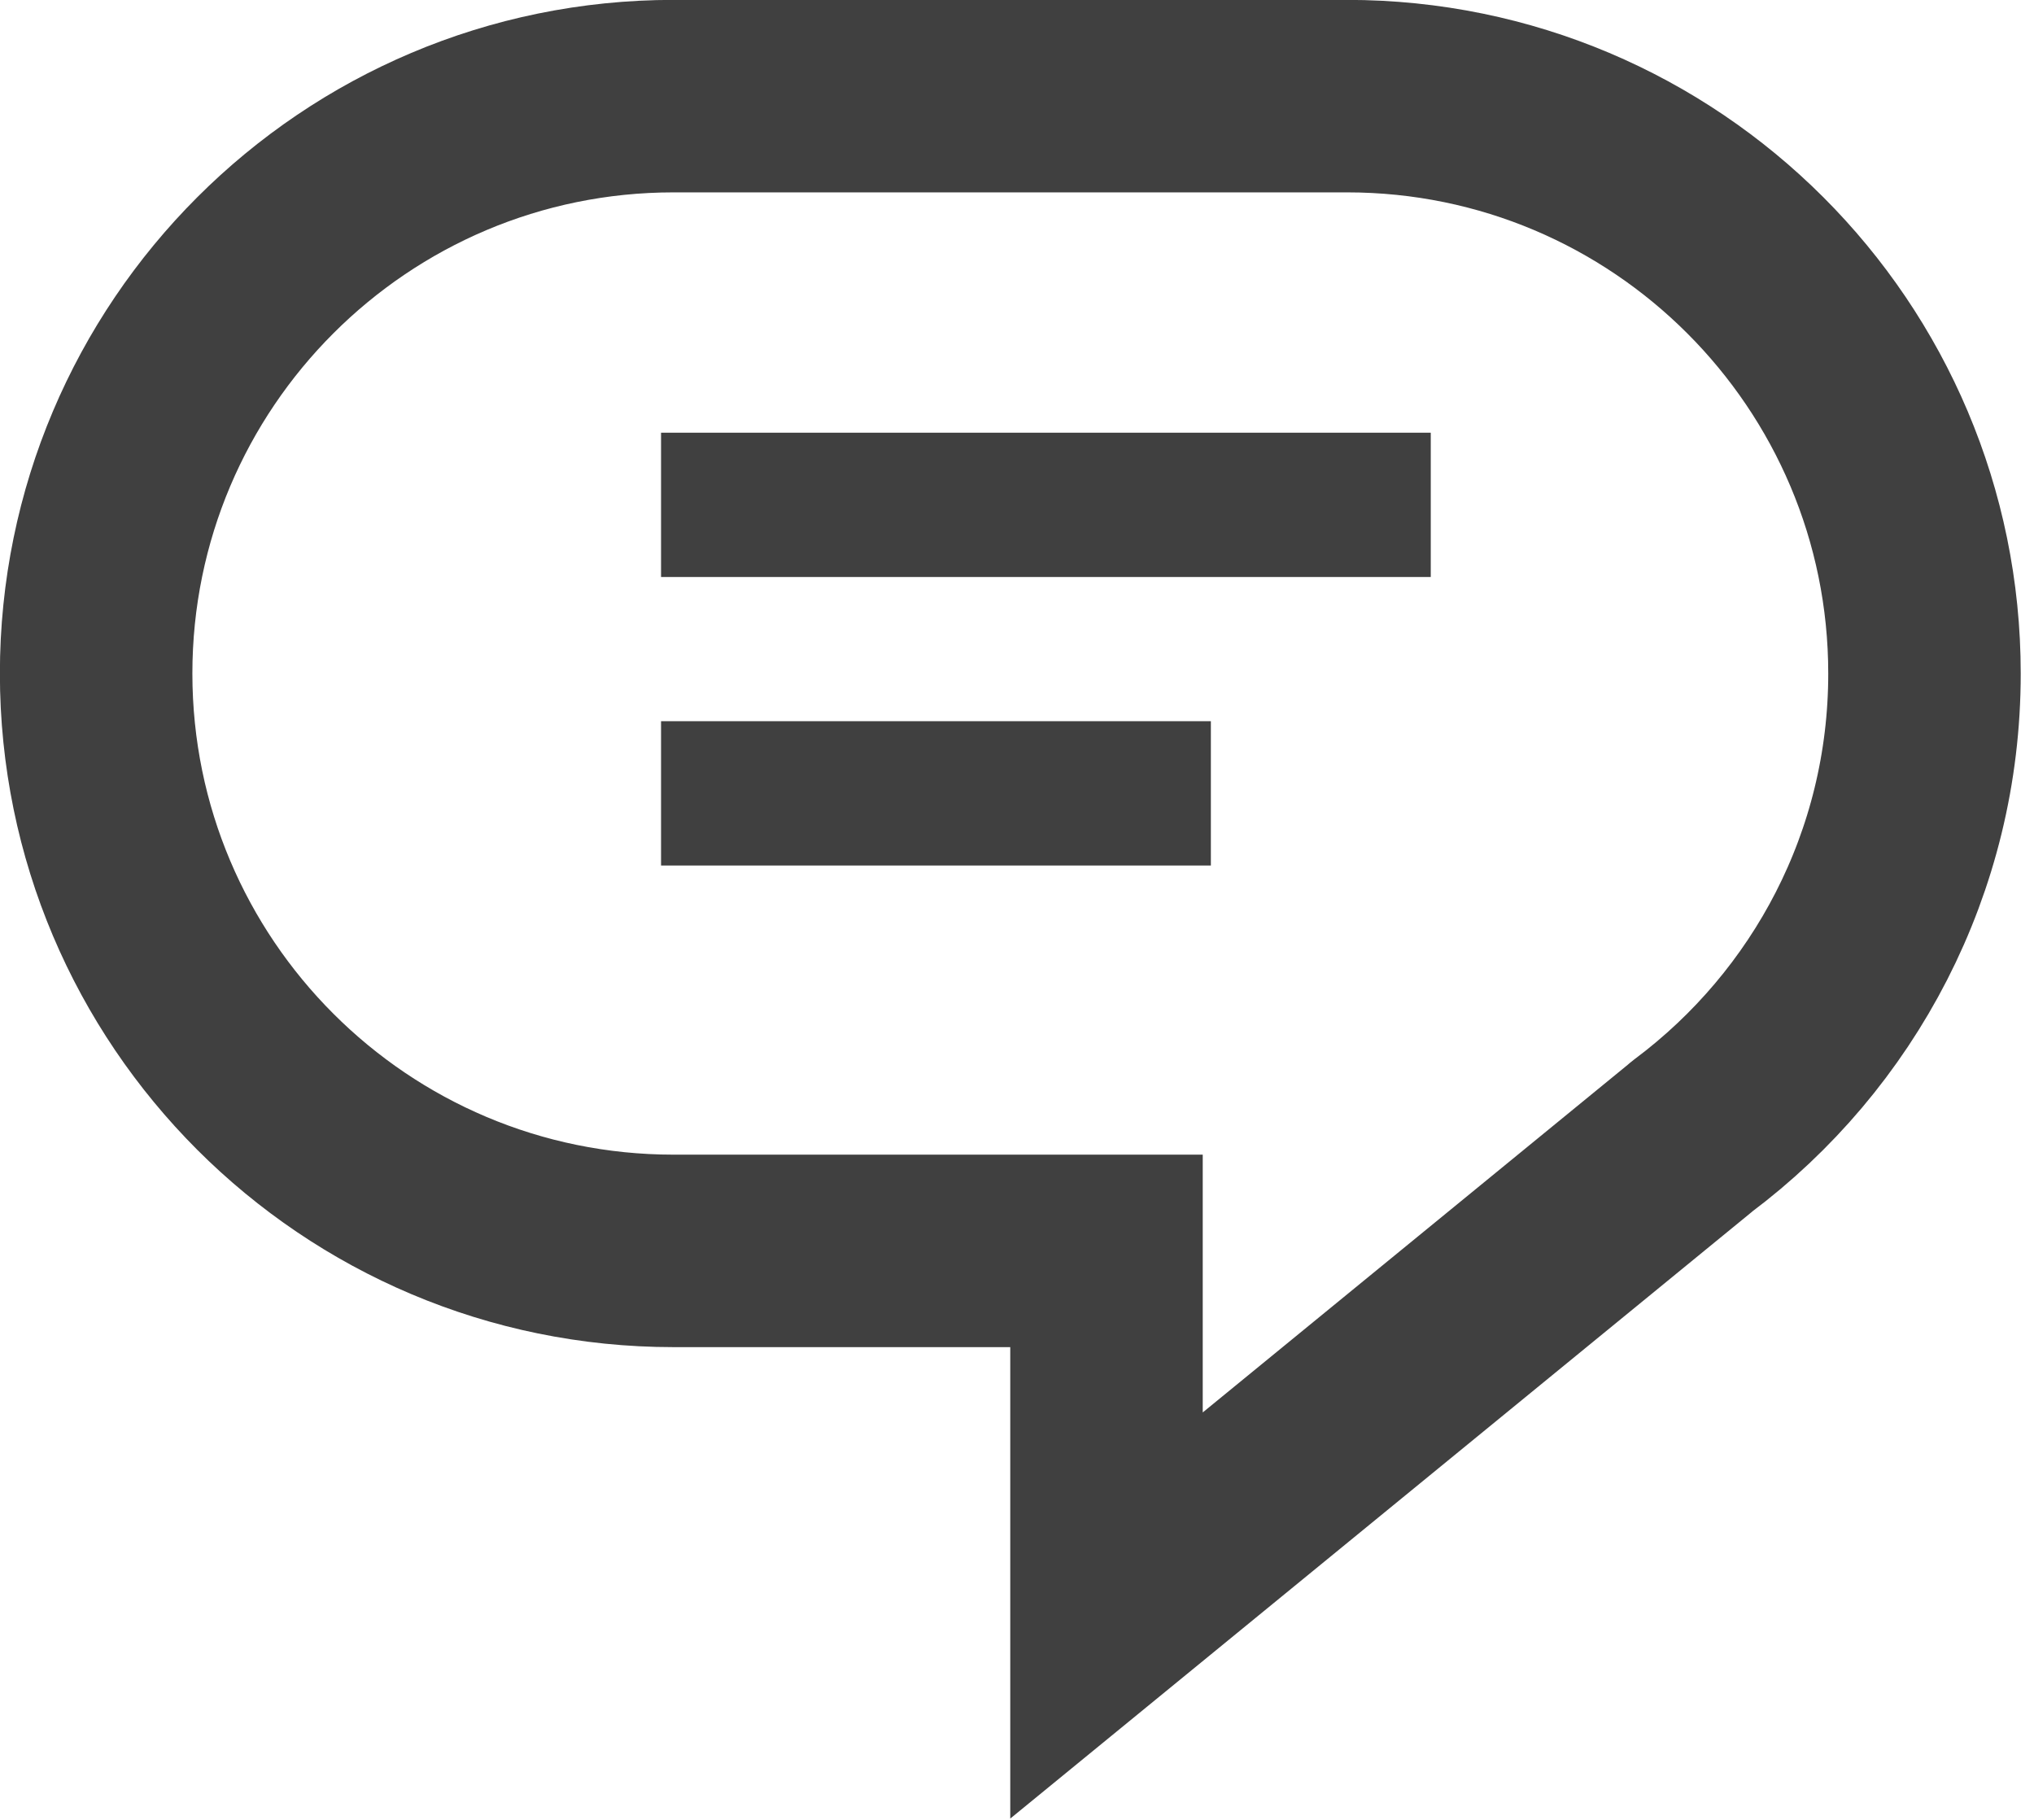
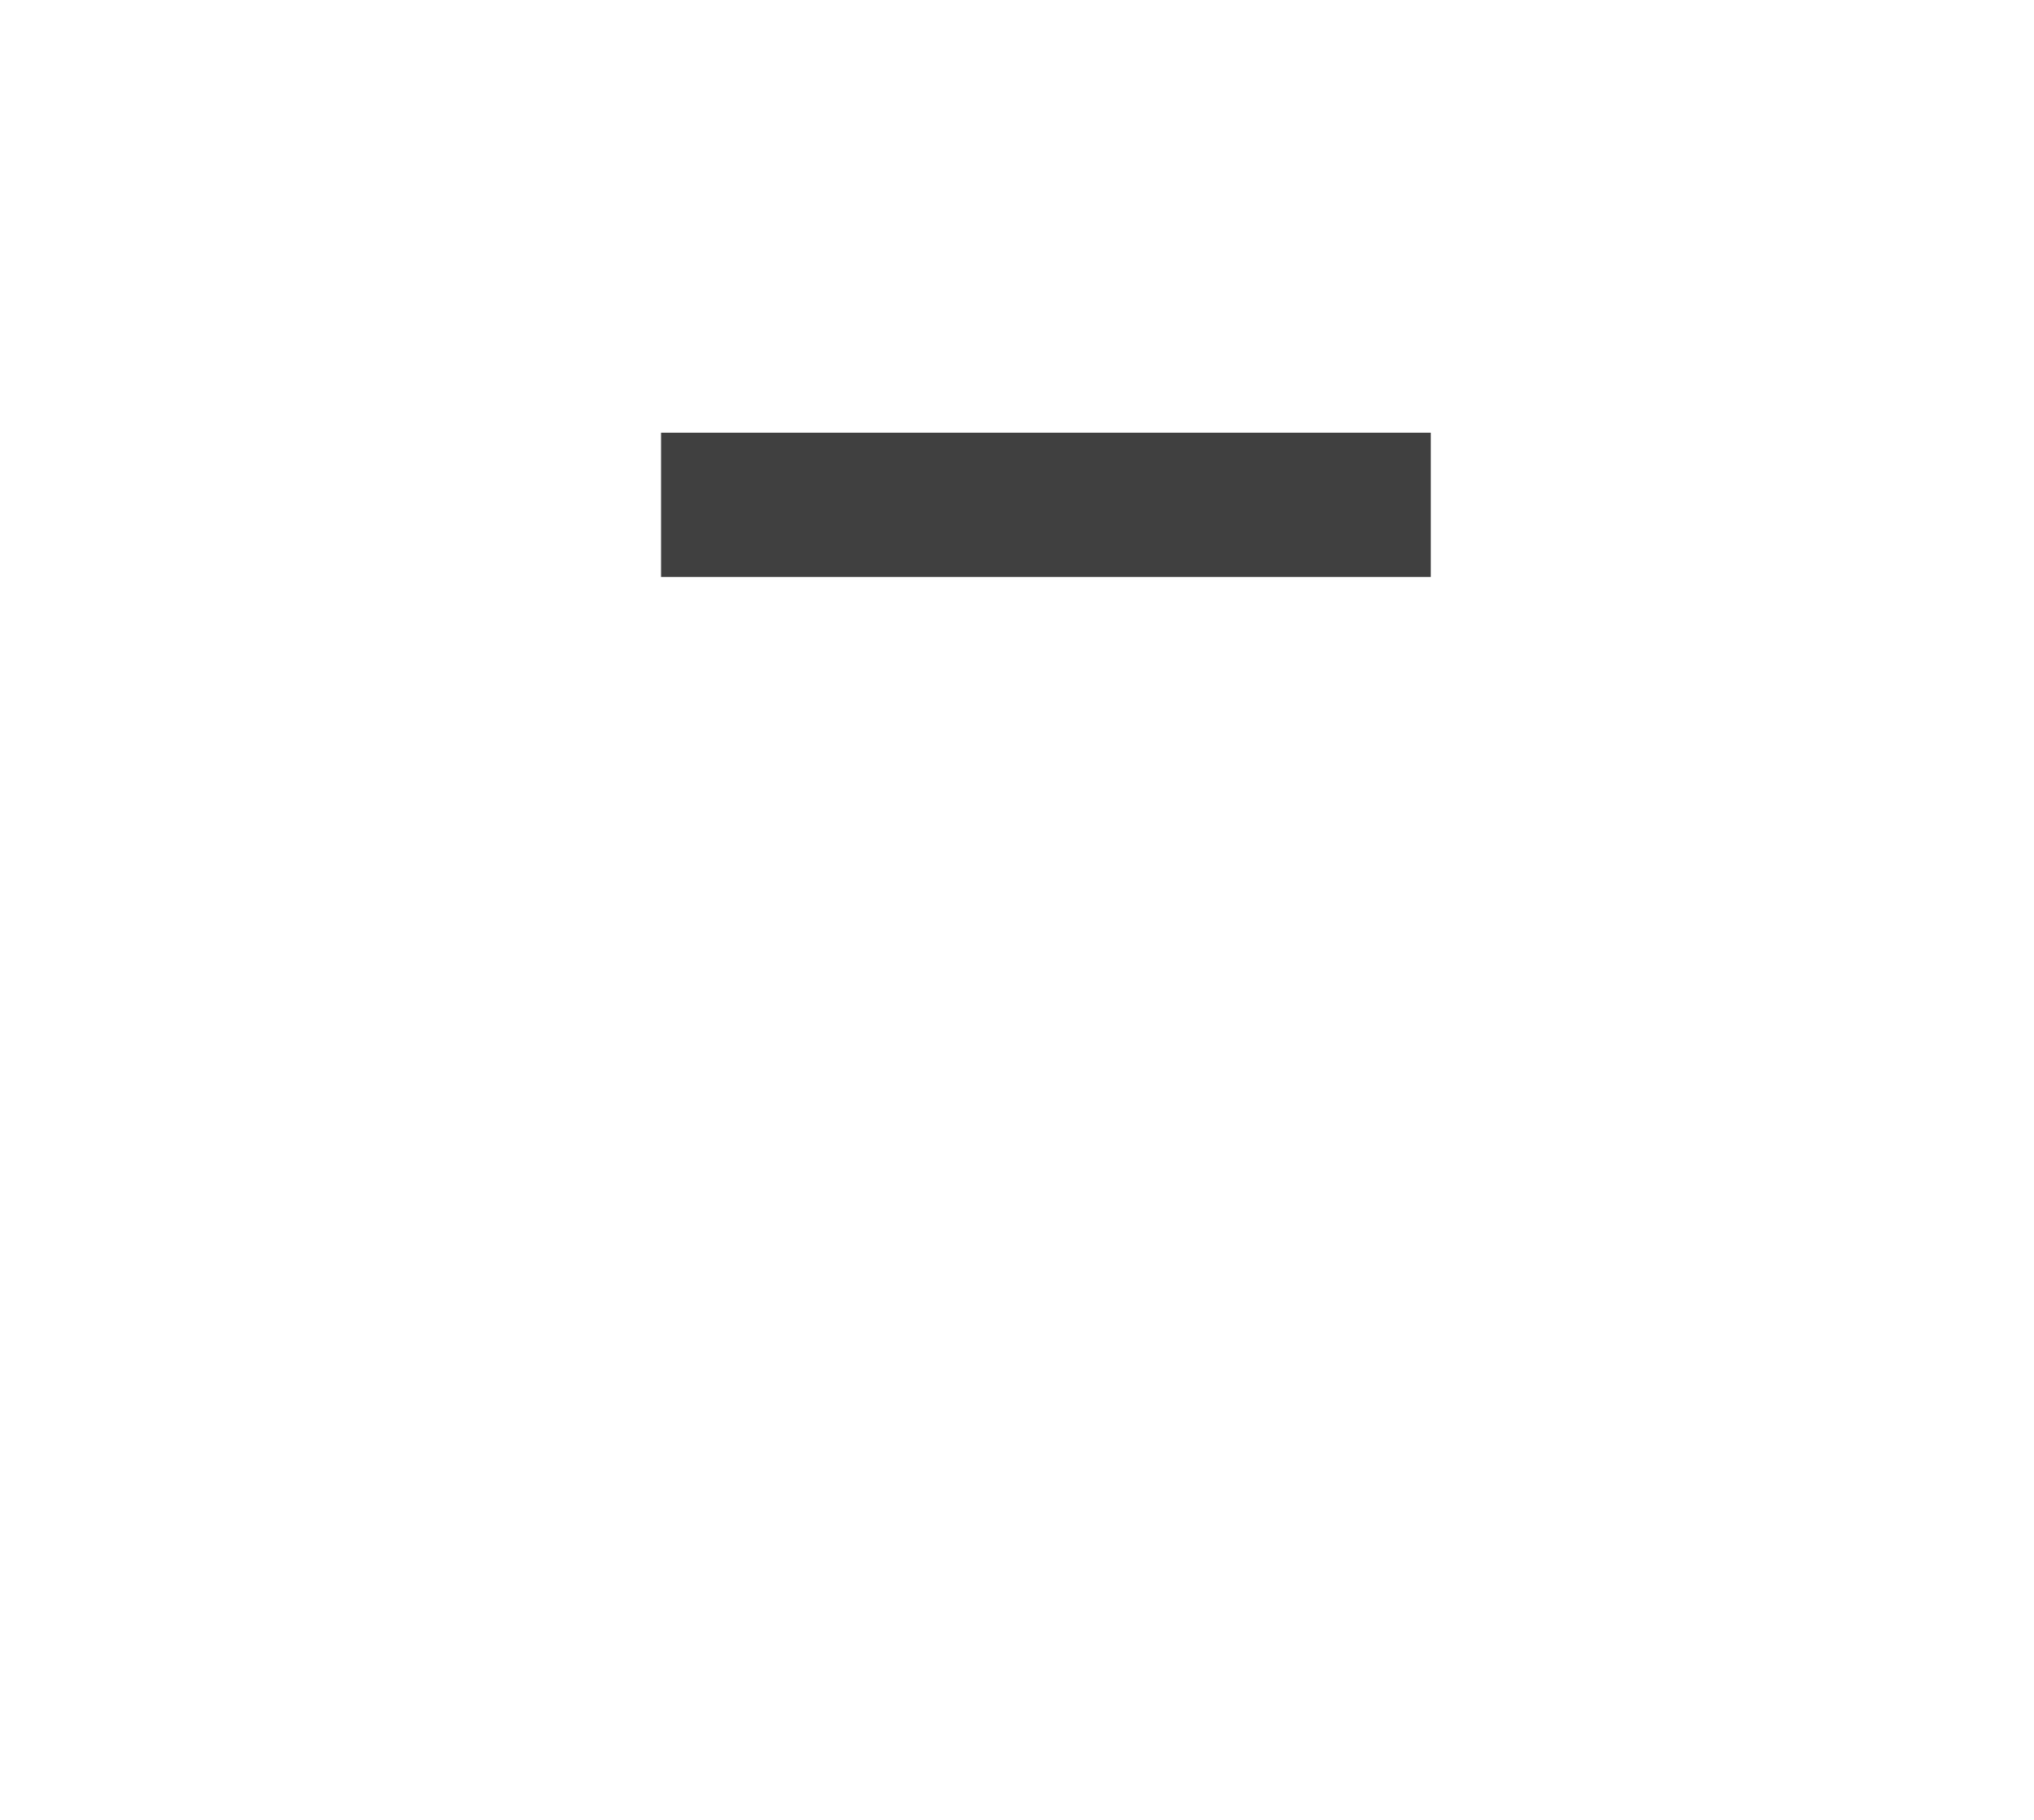
<svg xmlns="http://www.w3.org/2000/svg" width="19" height="17" viewBox="0 0 19 17" fill="none">
-   <path d="M6.292 0.898H12.583C15.561 0.898 17.977 3.314 17.977 6.292C17.977 8.058 17.128 9.625 15.813 10.61L15.798 10.622L15.783 10.635L10.336 15.091V11.685H6.292C3.314 11.685 0.899 9.27 0.898 6.292C0.898 3.314 3.314 0.898 6.292 0.898Z" stroke="#404040" stroke-width="1.798" />
  <line x1="6.175" y1="4.716" x2="13.365" y2="4.716" stroke="#404040" stroke-width="1.348" />
-   <line x1="6.175" y1="7.411" x2="11.311" y2="7.411" stroke="#404040" stroke-width="1.348" />
</svg>